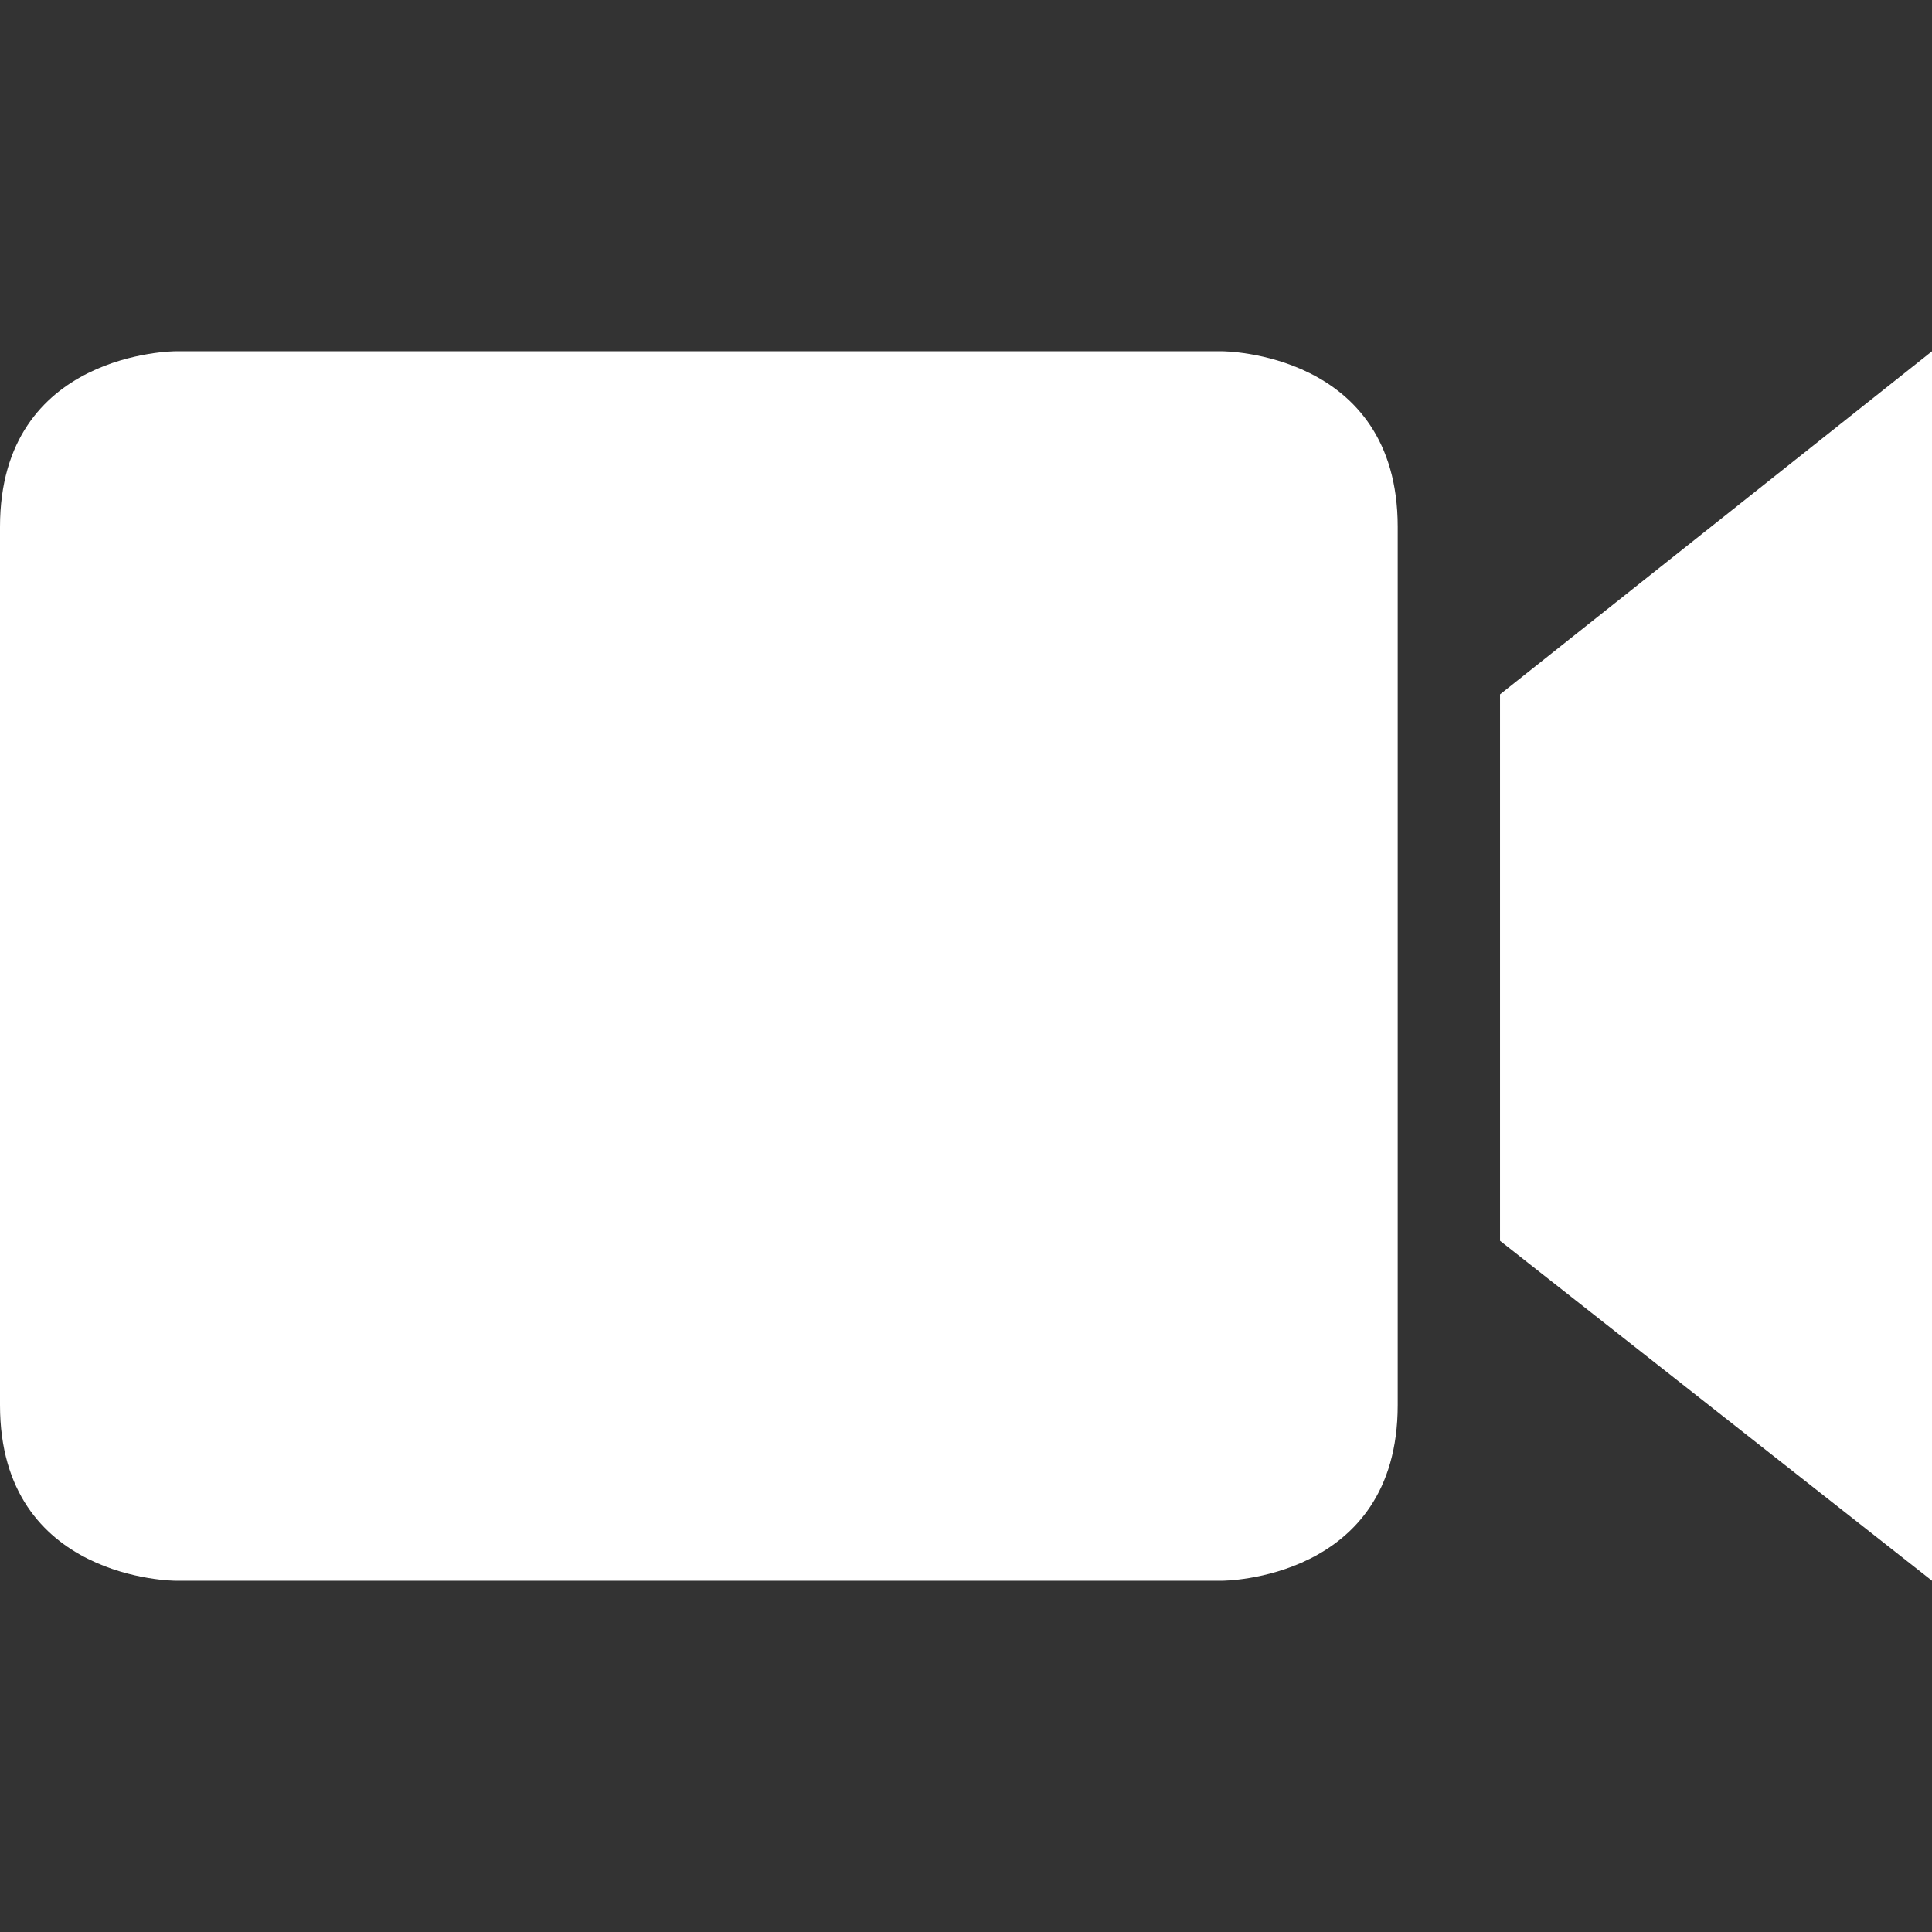
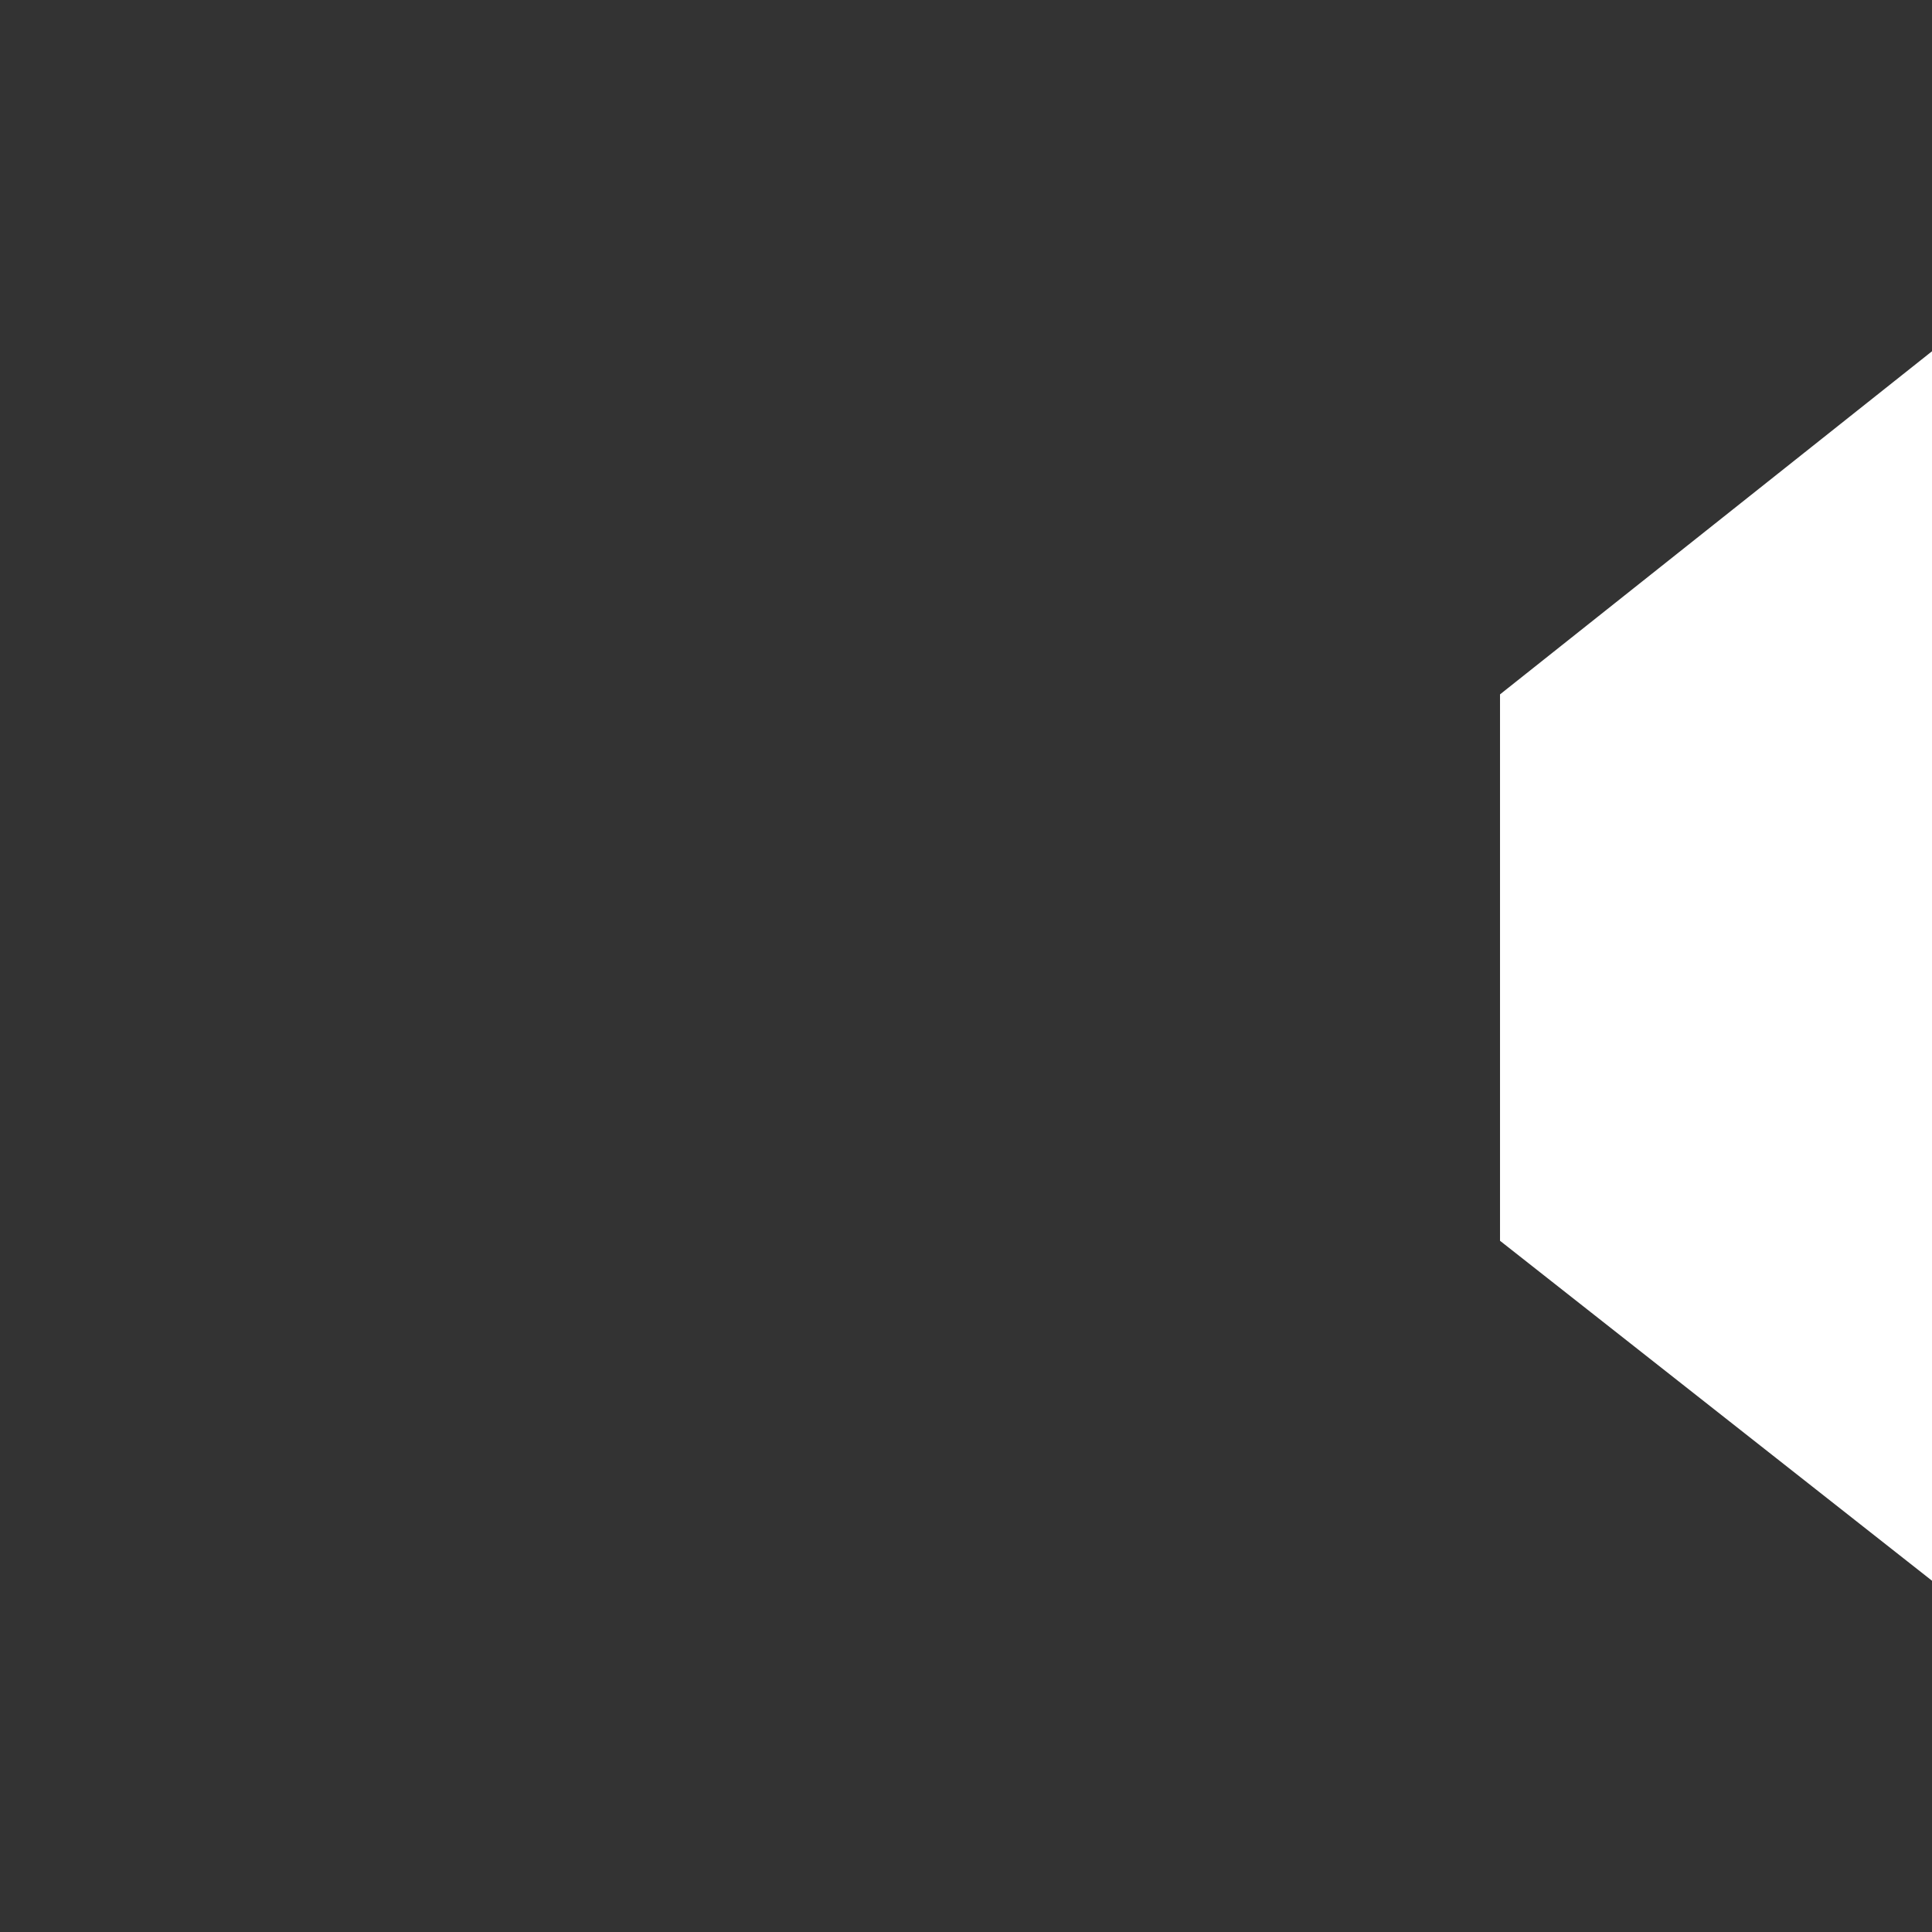
<svg xmlns="http://www.w3.org/2000/svg" version="1.1" id="Capa_1" x="0px" y="0px" width="512px" height="512px" viewBox="0 0 612 612" style="enable-background:new 0 0 612 612;" xml:space="preserve">
  <rect x="0" y="0" width="612" height="612" fill="#333333" stroke="none" />
  <g>
    <g>
      <g>
-         <path d="M387.118,500.728c0,0,55.636,0,55.636-55.637V166.909c0-55.637-55.636-55.637-55.636-55.637H55.636    c0,0-55.636,0-55.636,55.637v278.182c0,55.637,55.636,55.637,55.636,55.637H387.118z" data-original="#000000" class="active-path" data-old_color="#FfFFFF" fill="#FfFFFF" />
        <polygon points="475.162,219.958 475.162,393.043 612,500.728 612,111.272   " data-original="#000000" class="active-path" data-old_color="#FfFFFF" fill="#FfFFFF" />
      </g>
    </g>
  </g>
</svg>